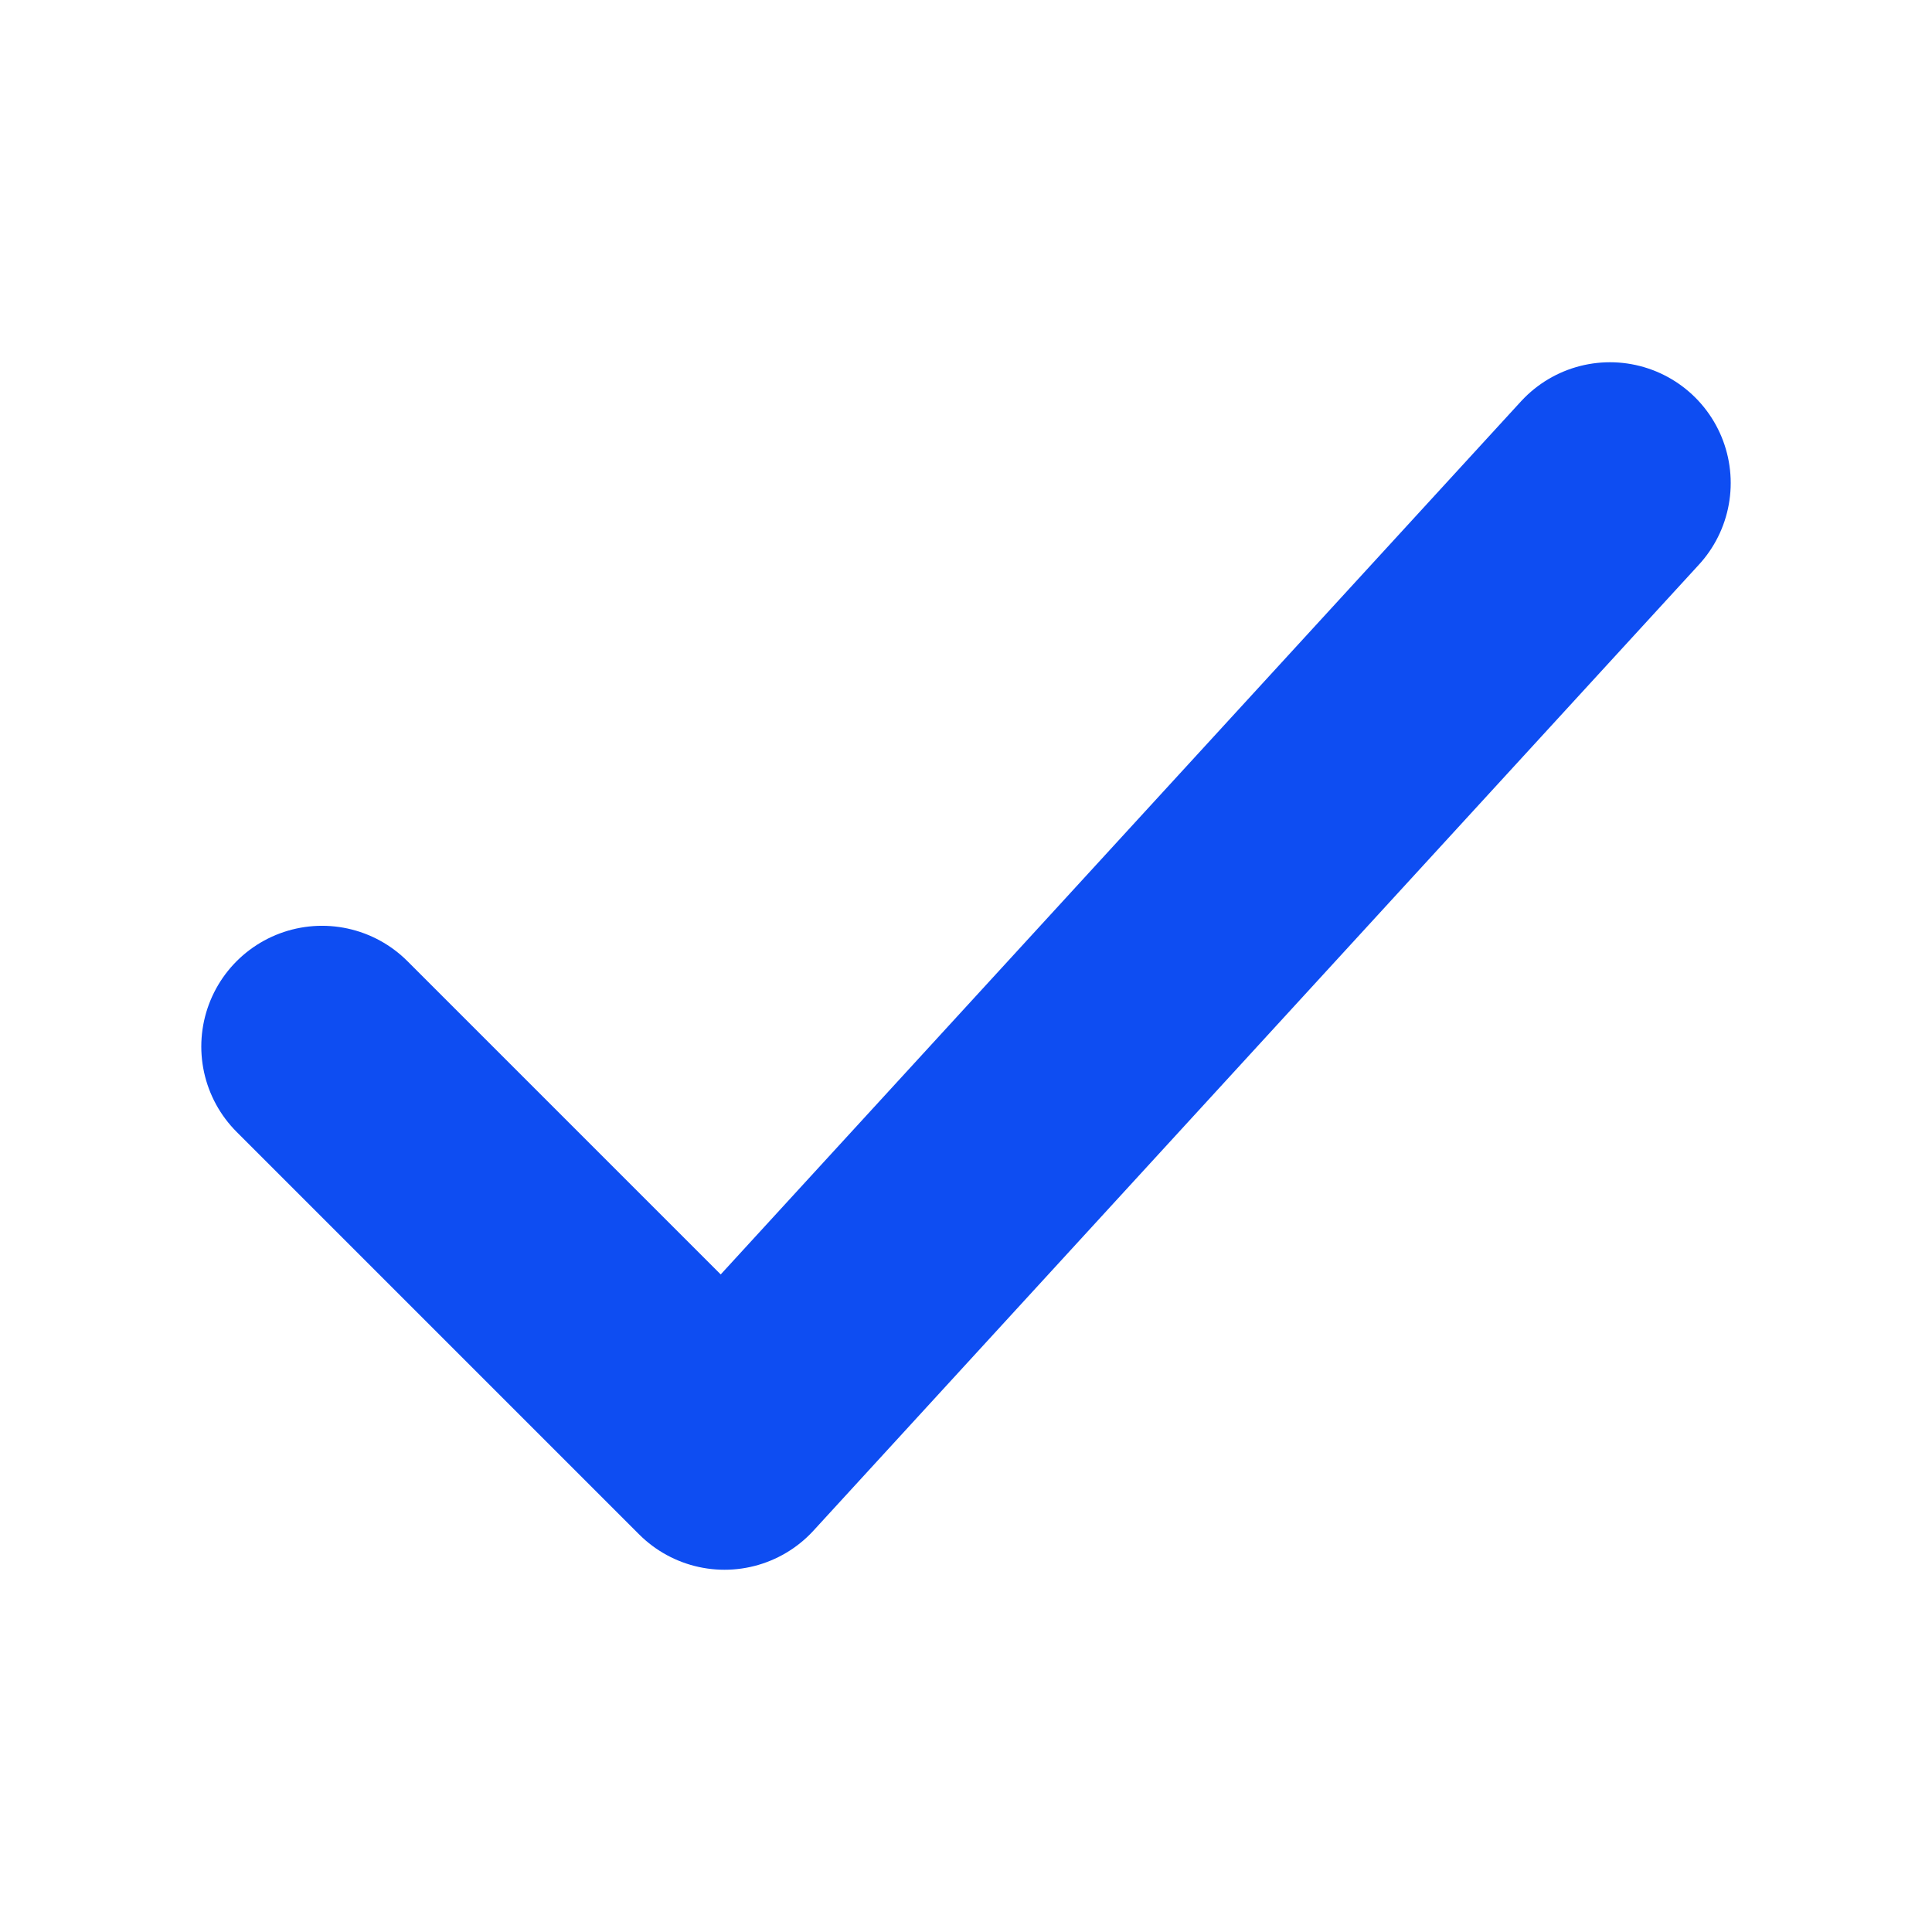
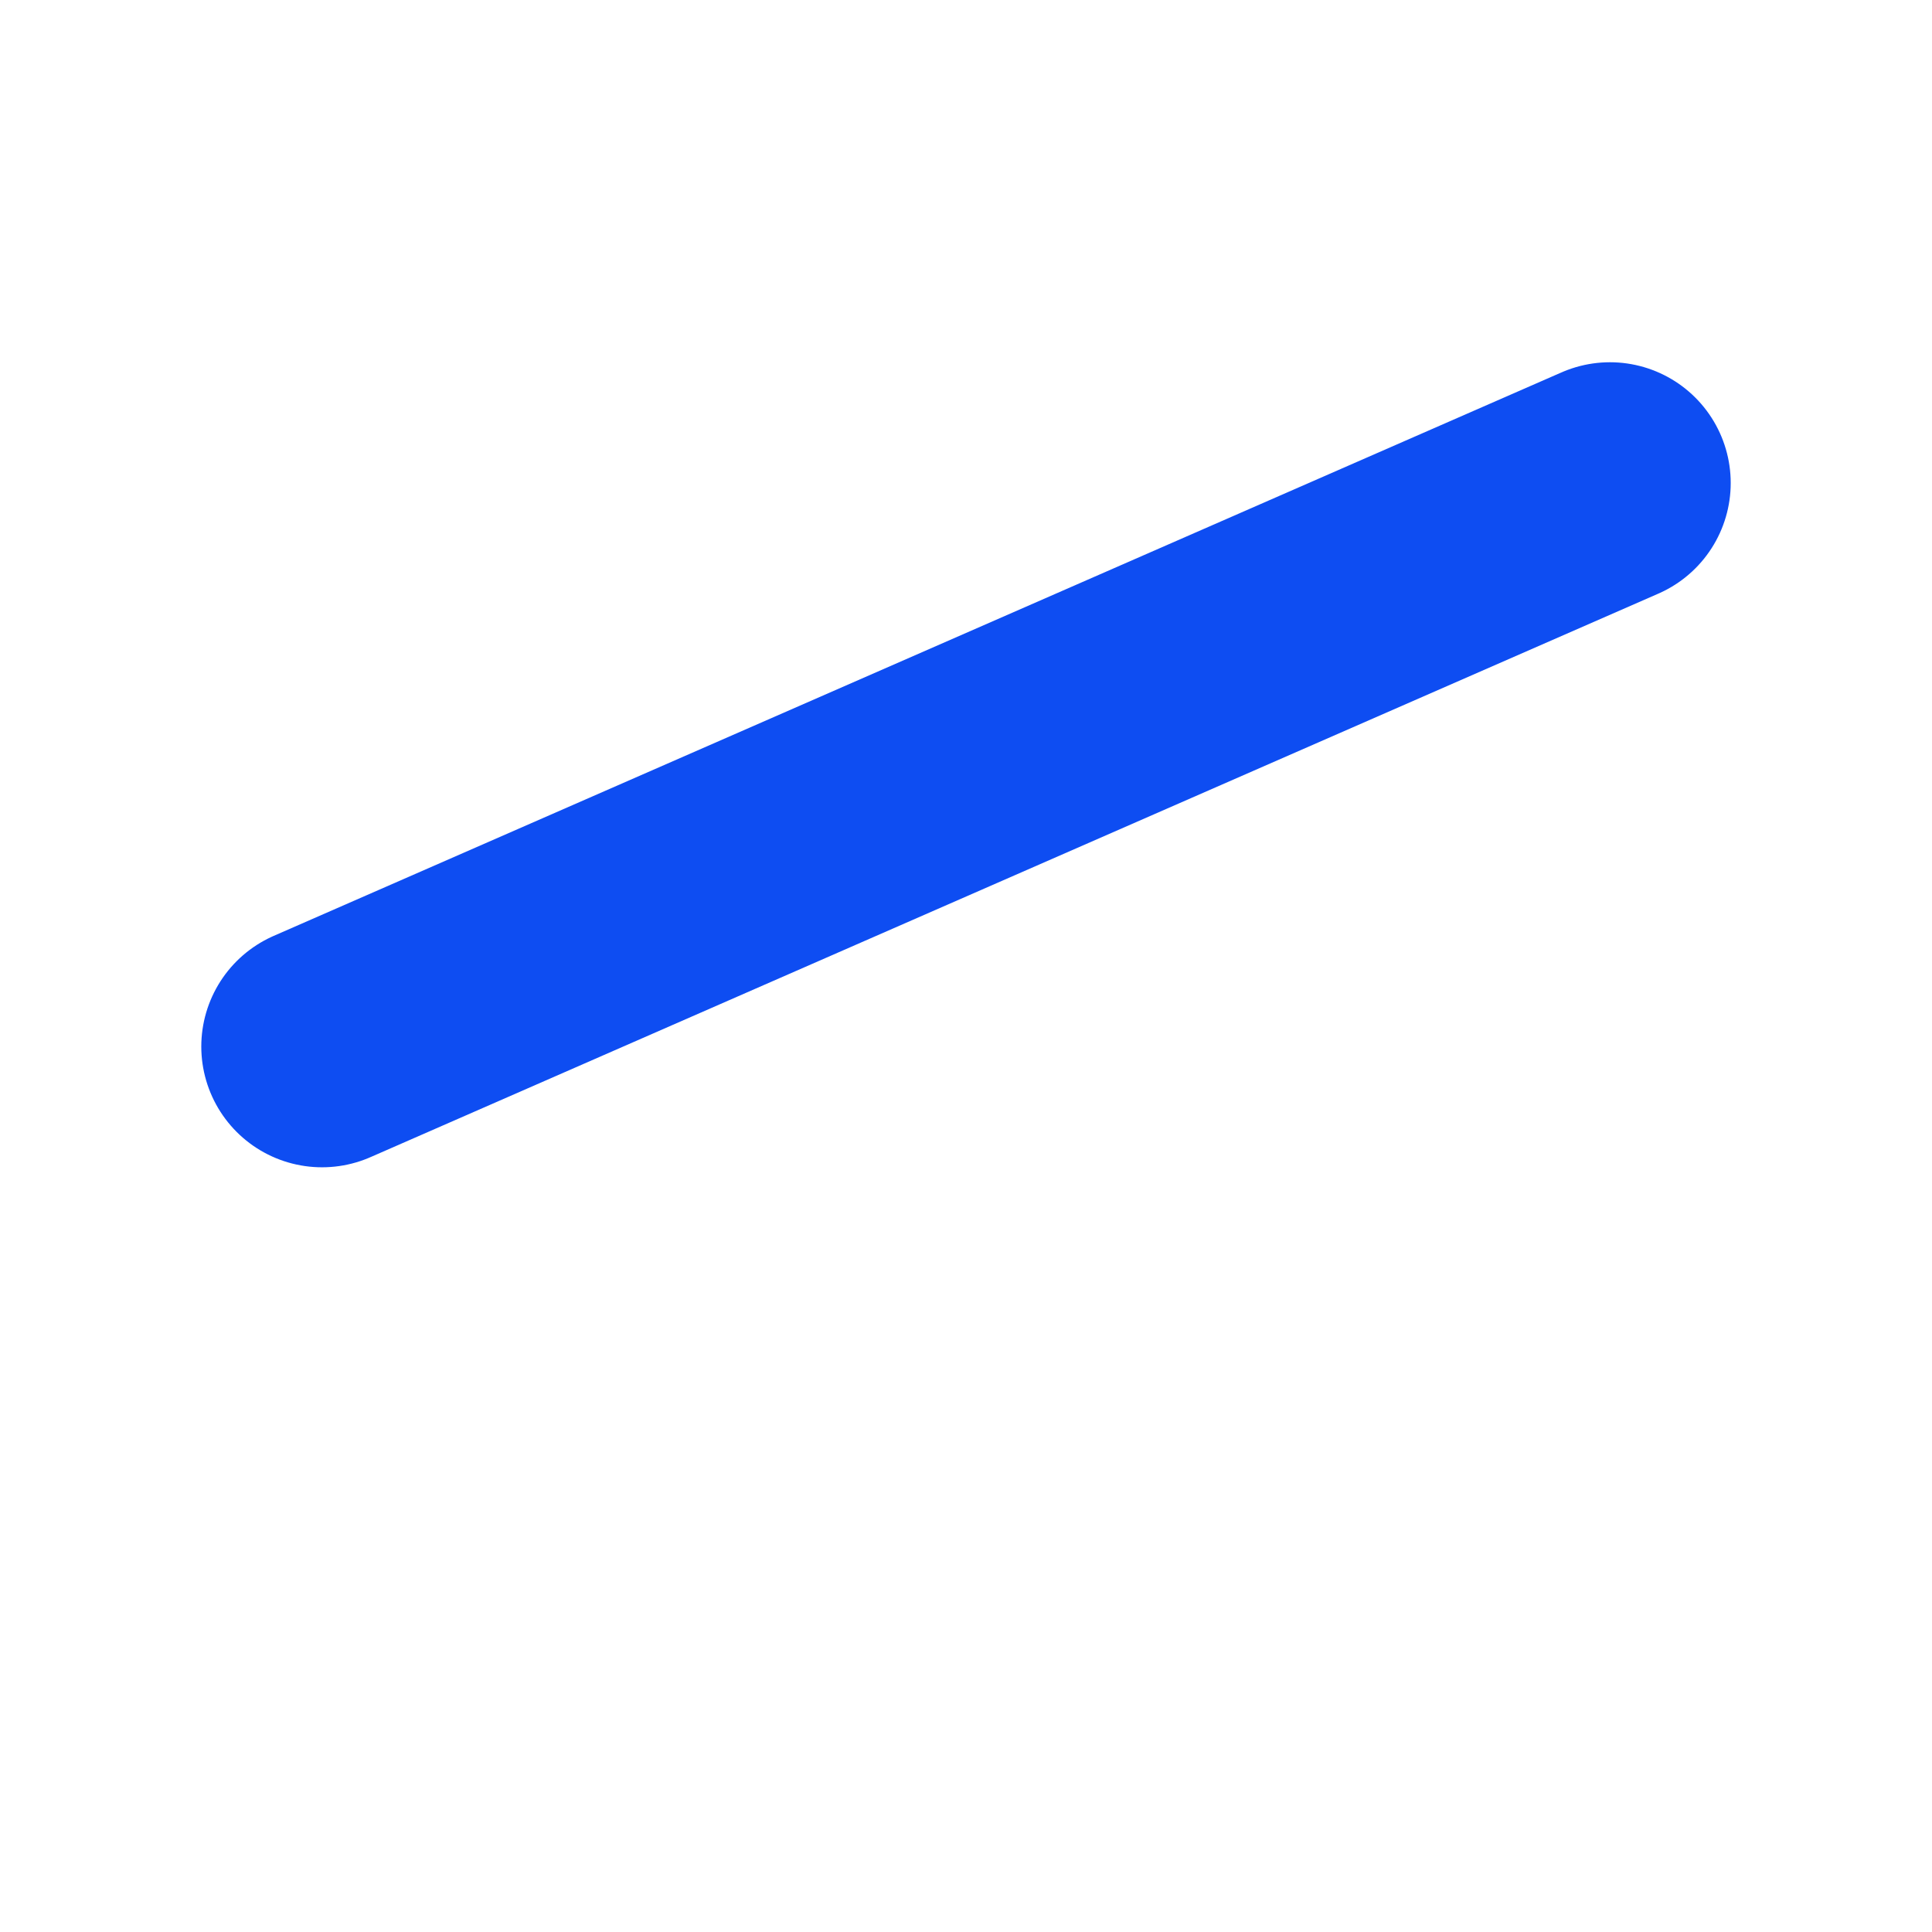
<svg xmlns="http://www.w3.org/2000/svg" width="16" height="16" viewBox="0 0 16 16" fill="none">
-   <path d="M2.667 8.667L6 12L13.333 4" stroke="#0E4DF2" stroke-width="2" stroke-linecap="round" stroke-linejoin="round" />
+   <path d="M2.667 8.667L13.333 4" stroke="#0E4DF2" stroke-width="2" stroke-linecap="round" stroke-linejoin="round" />
</svg>